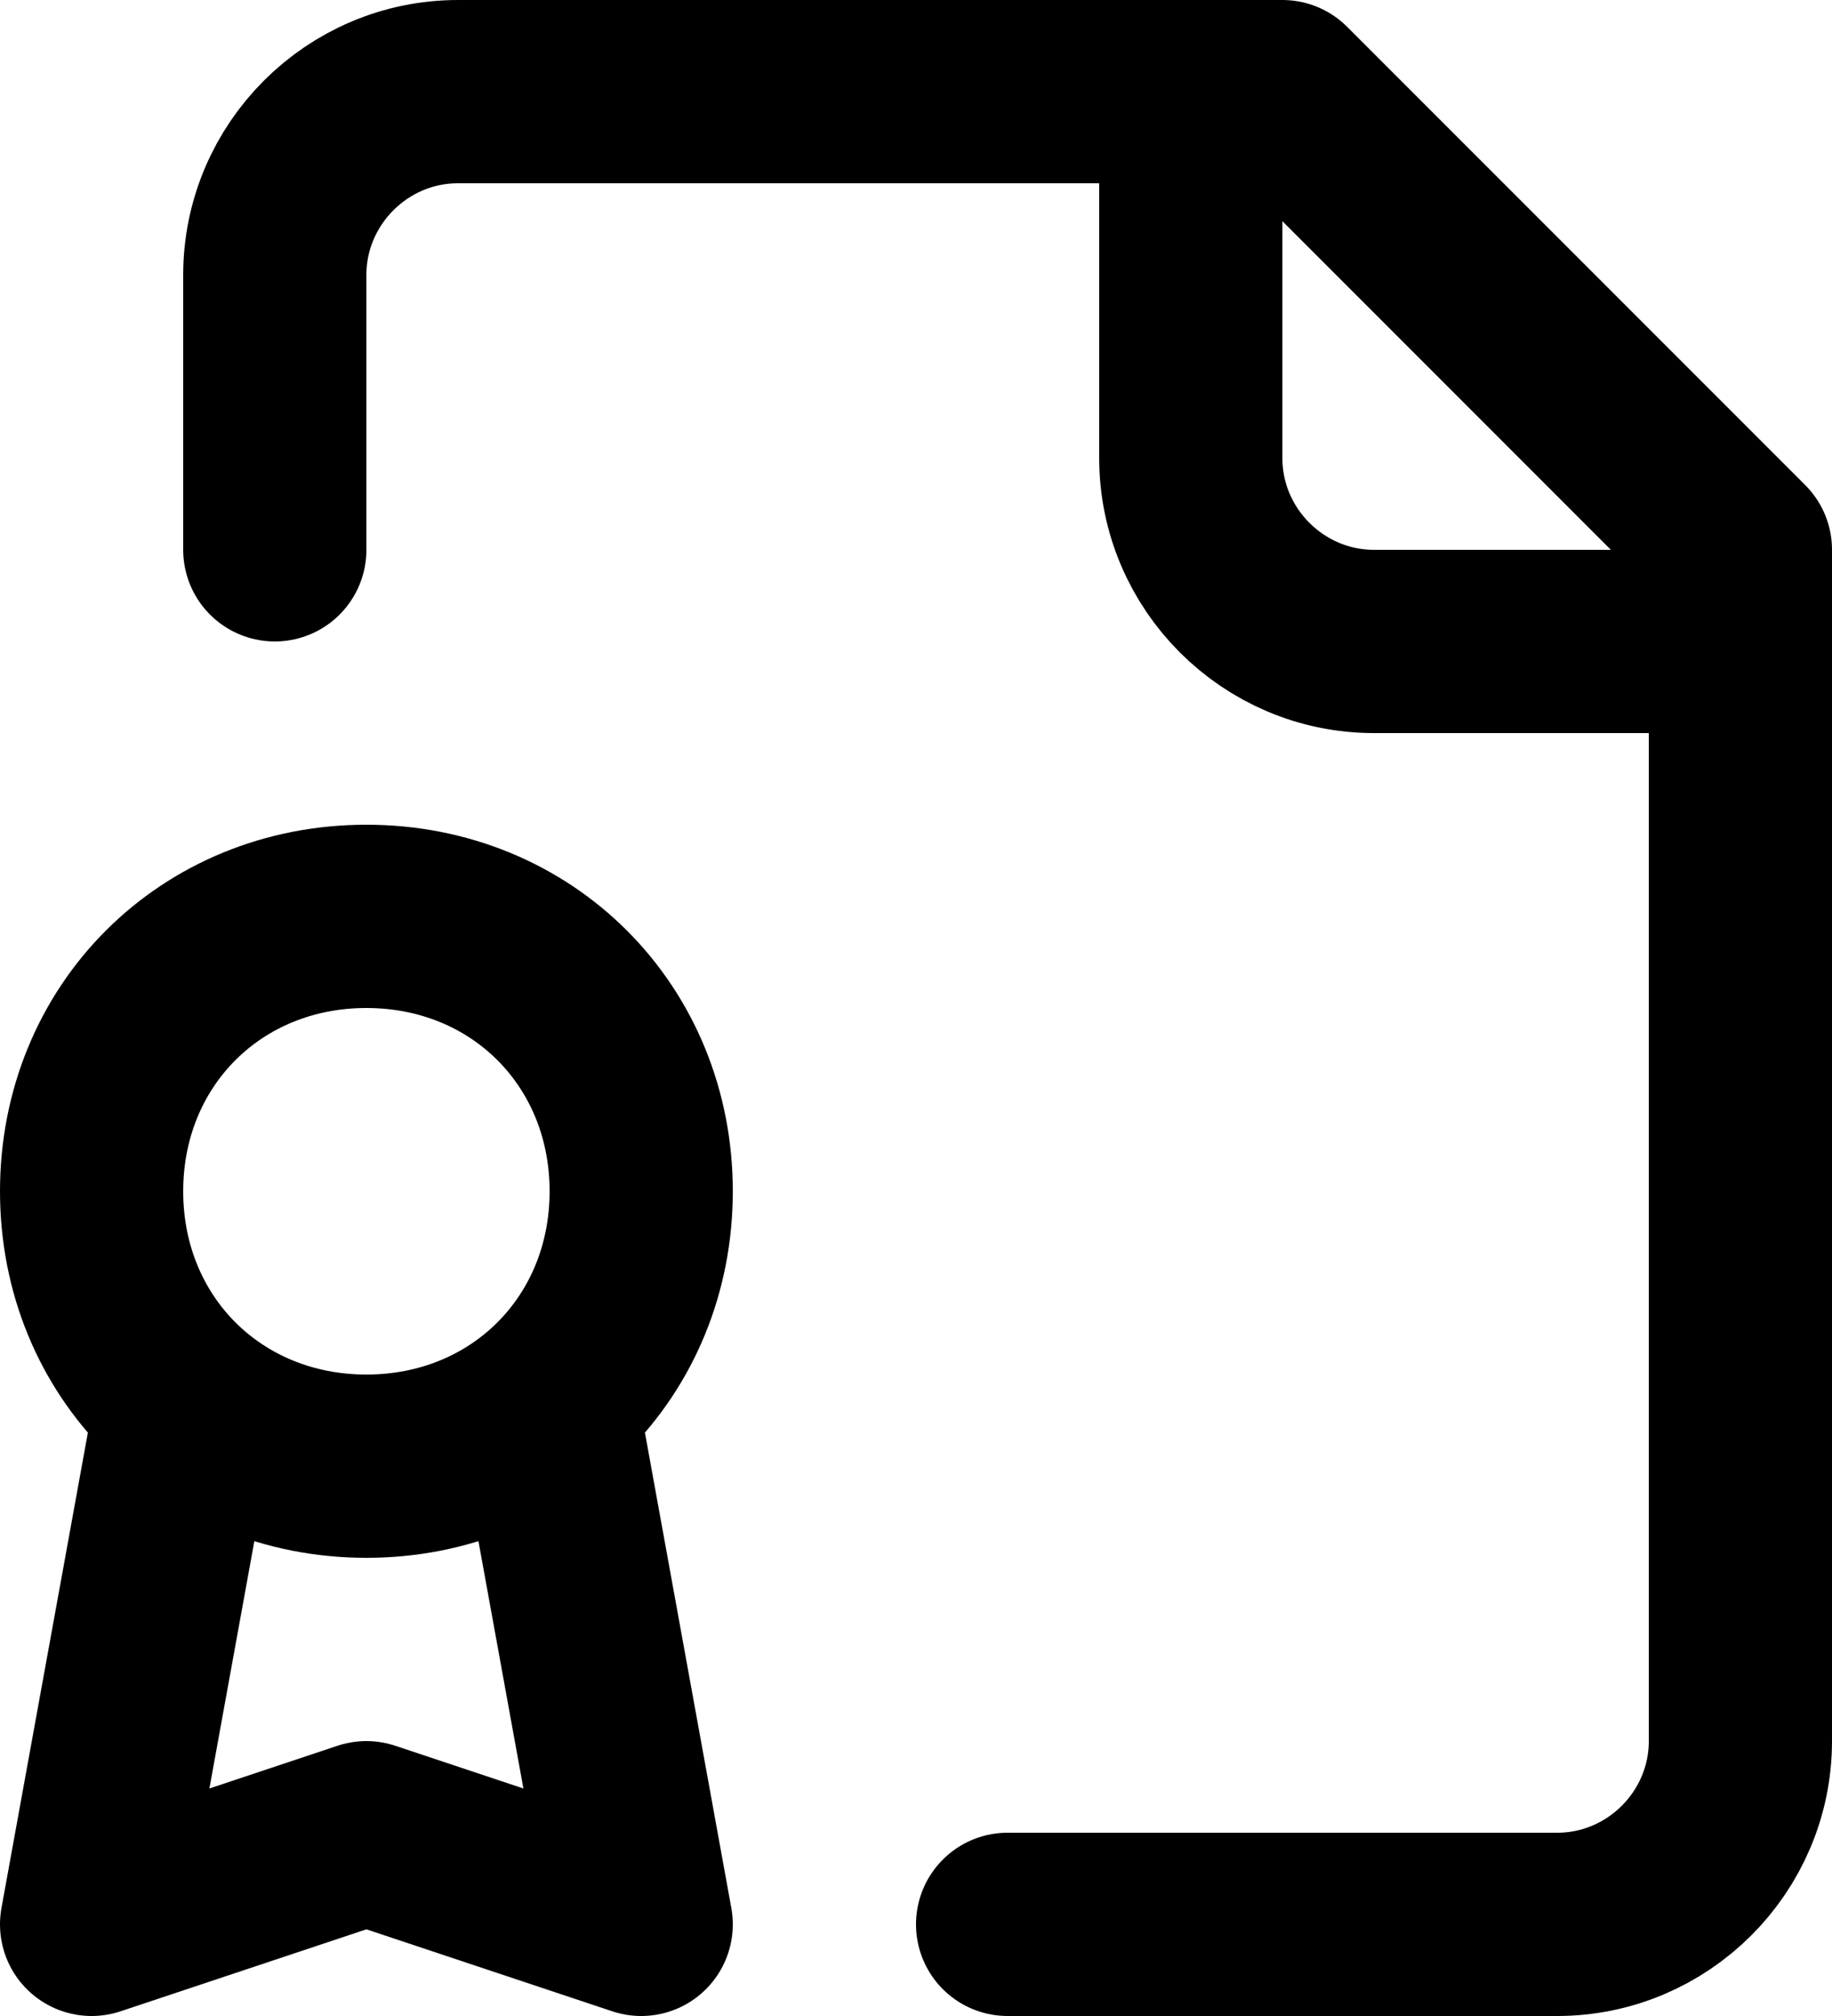
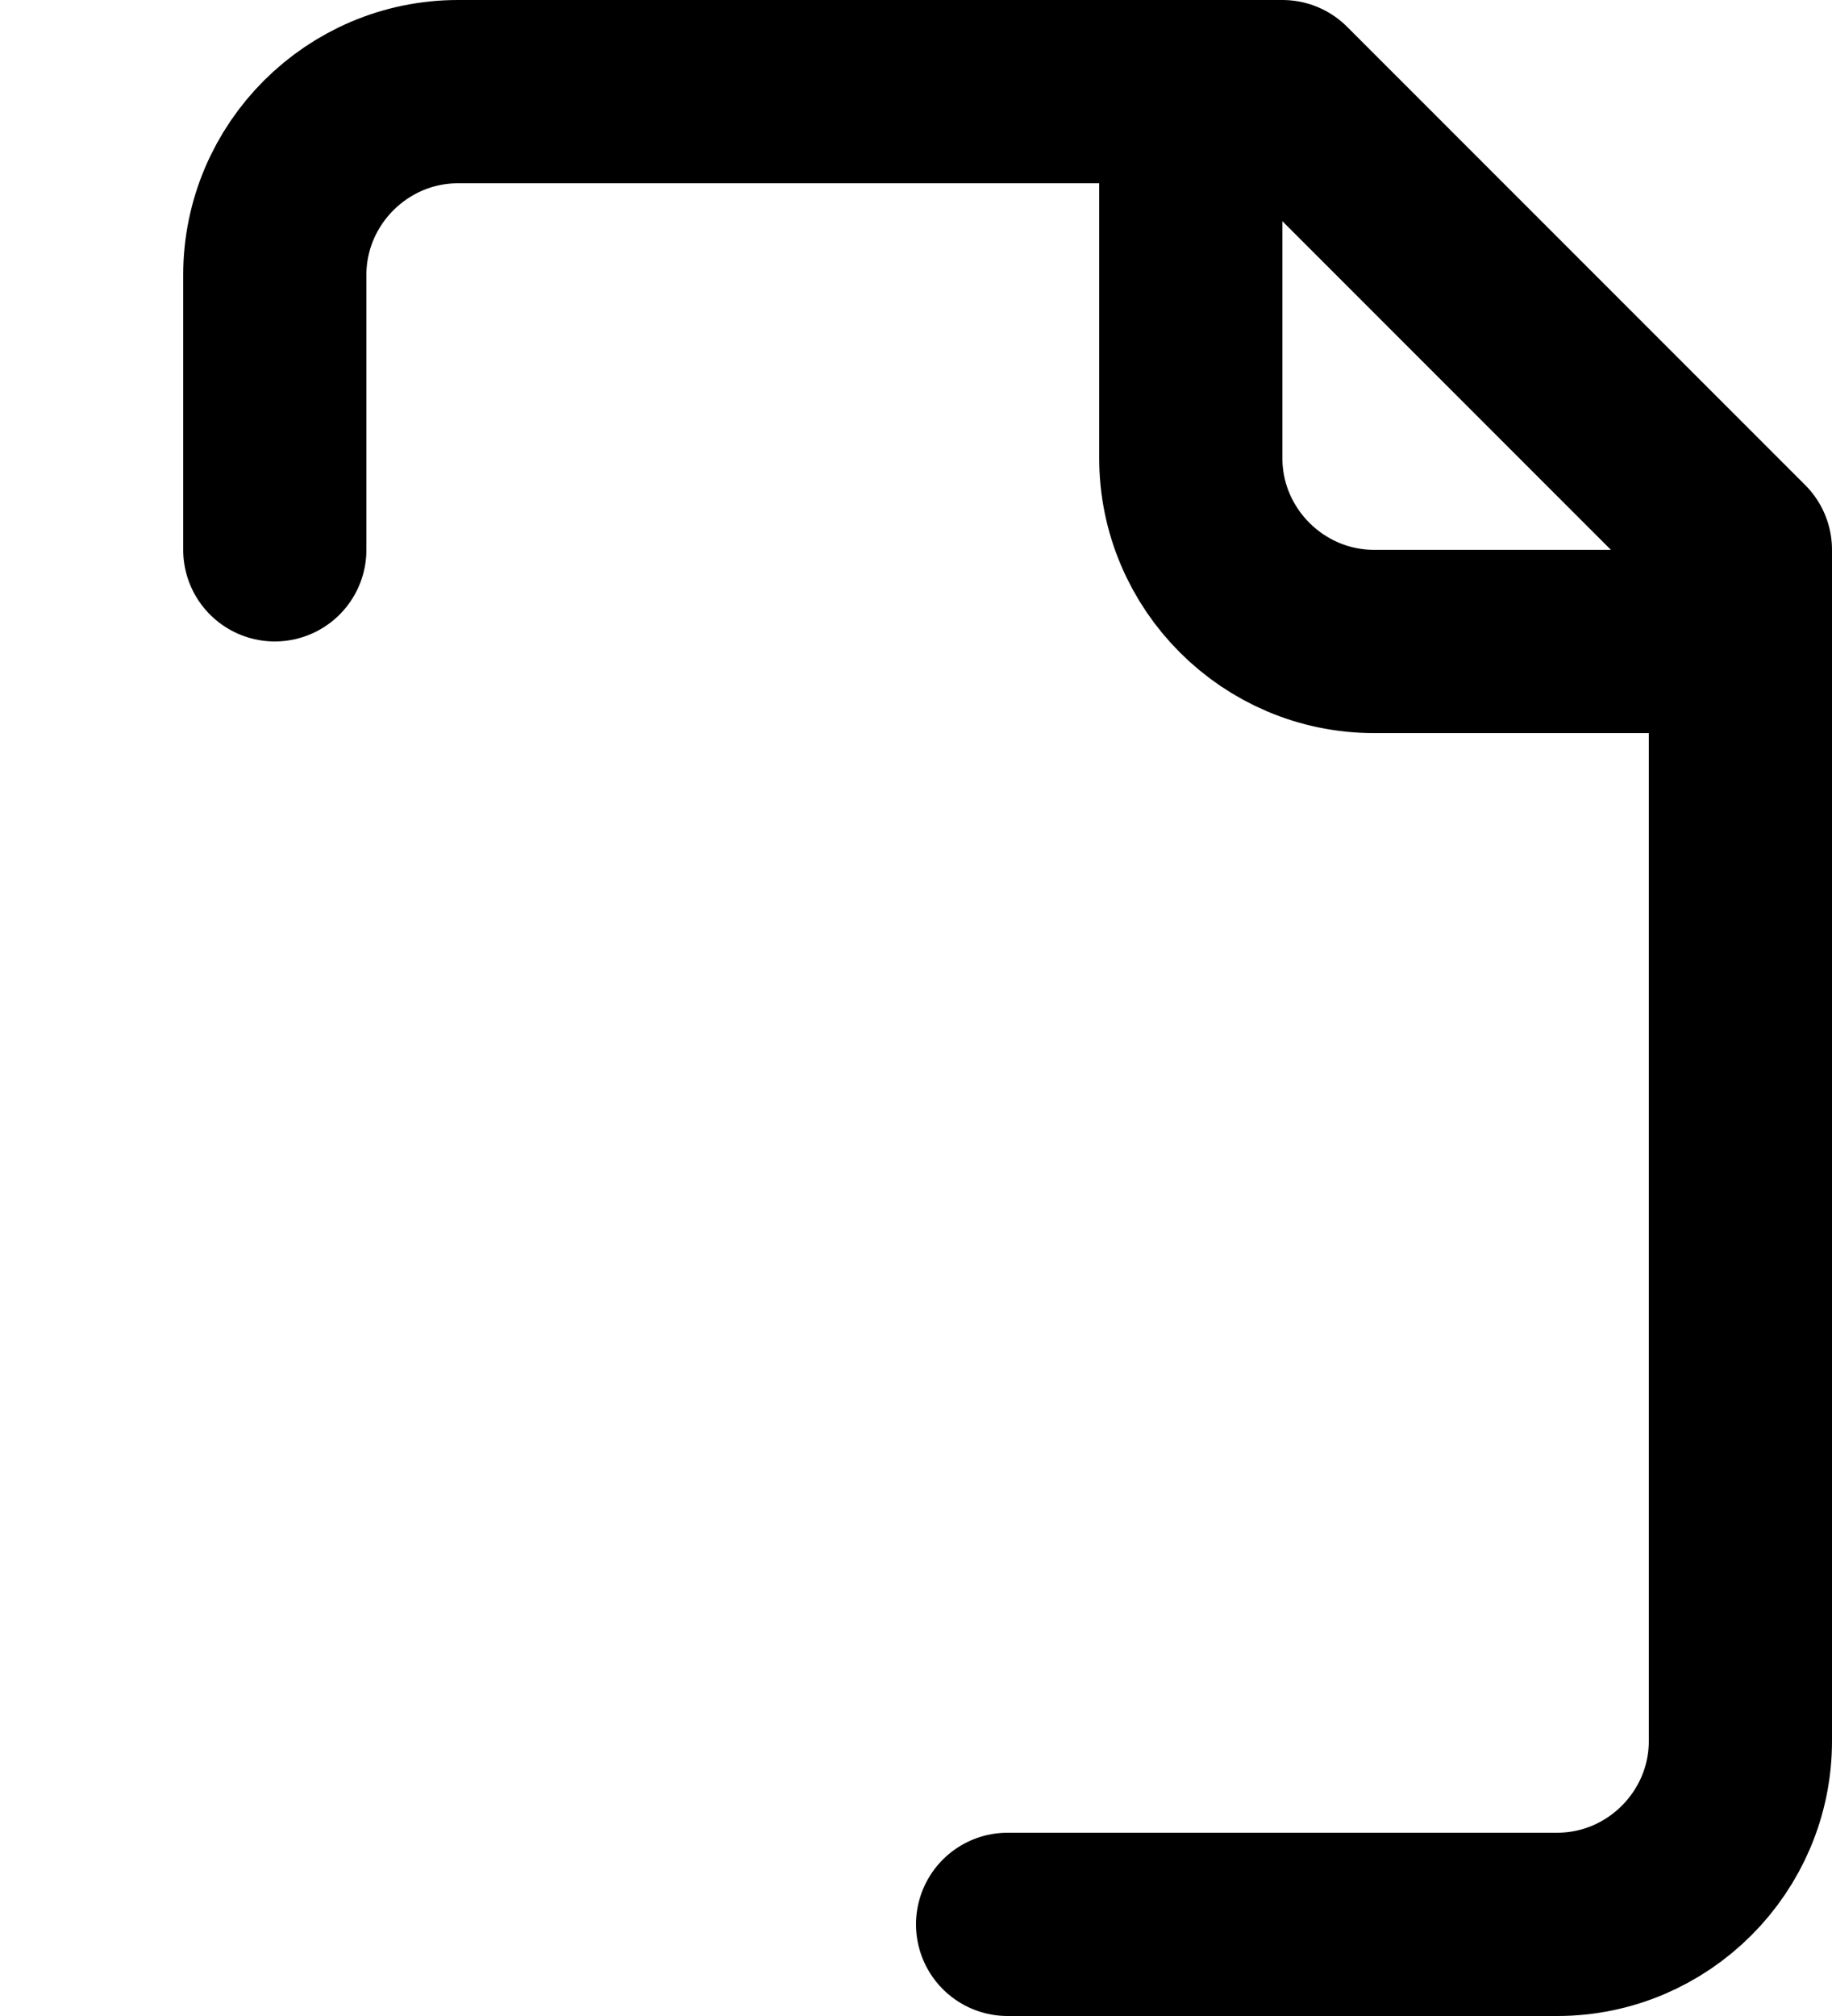
<svg xmlns="http://www.w3.org/2000/svg" id="_レイヤー_1" data-name="レイヤー_1" version="1.1" viewBox="0 0 20 22">
  <defs>
    <style>
      .st0 {
        fill: none;
        stroke: #000;
        stroke-linecap: round;
        stroke-linejoin: round;
        stroke-width: 2px;
      }
    </style>
  </defs>
  <path class="st0" d="M11,21h6c1.1,0,2-.9,2-2V6L14,1H5c-1.1,0-2,.9-2,2v3" />
  <path class="st0" d="M13,1v4c0,1.1.9,2,2,2h4" />
-   <path class="st0" d="M4,16c1.7,0,3-1.3,3-3s-1.3-3-3-3-3,1.3-3,3,1.3,3,3,3Z" />
-   <path class="st0" d="M6,15.5l1,5.5-3-1-3,1,1-5.5" />
</svg>